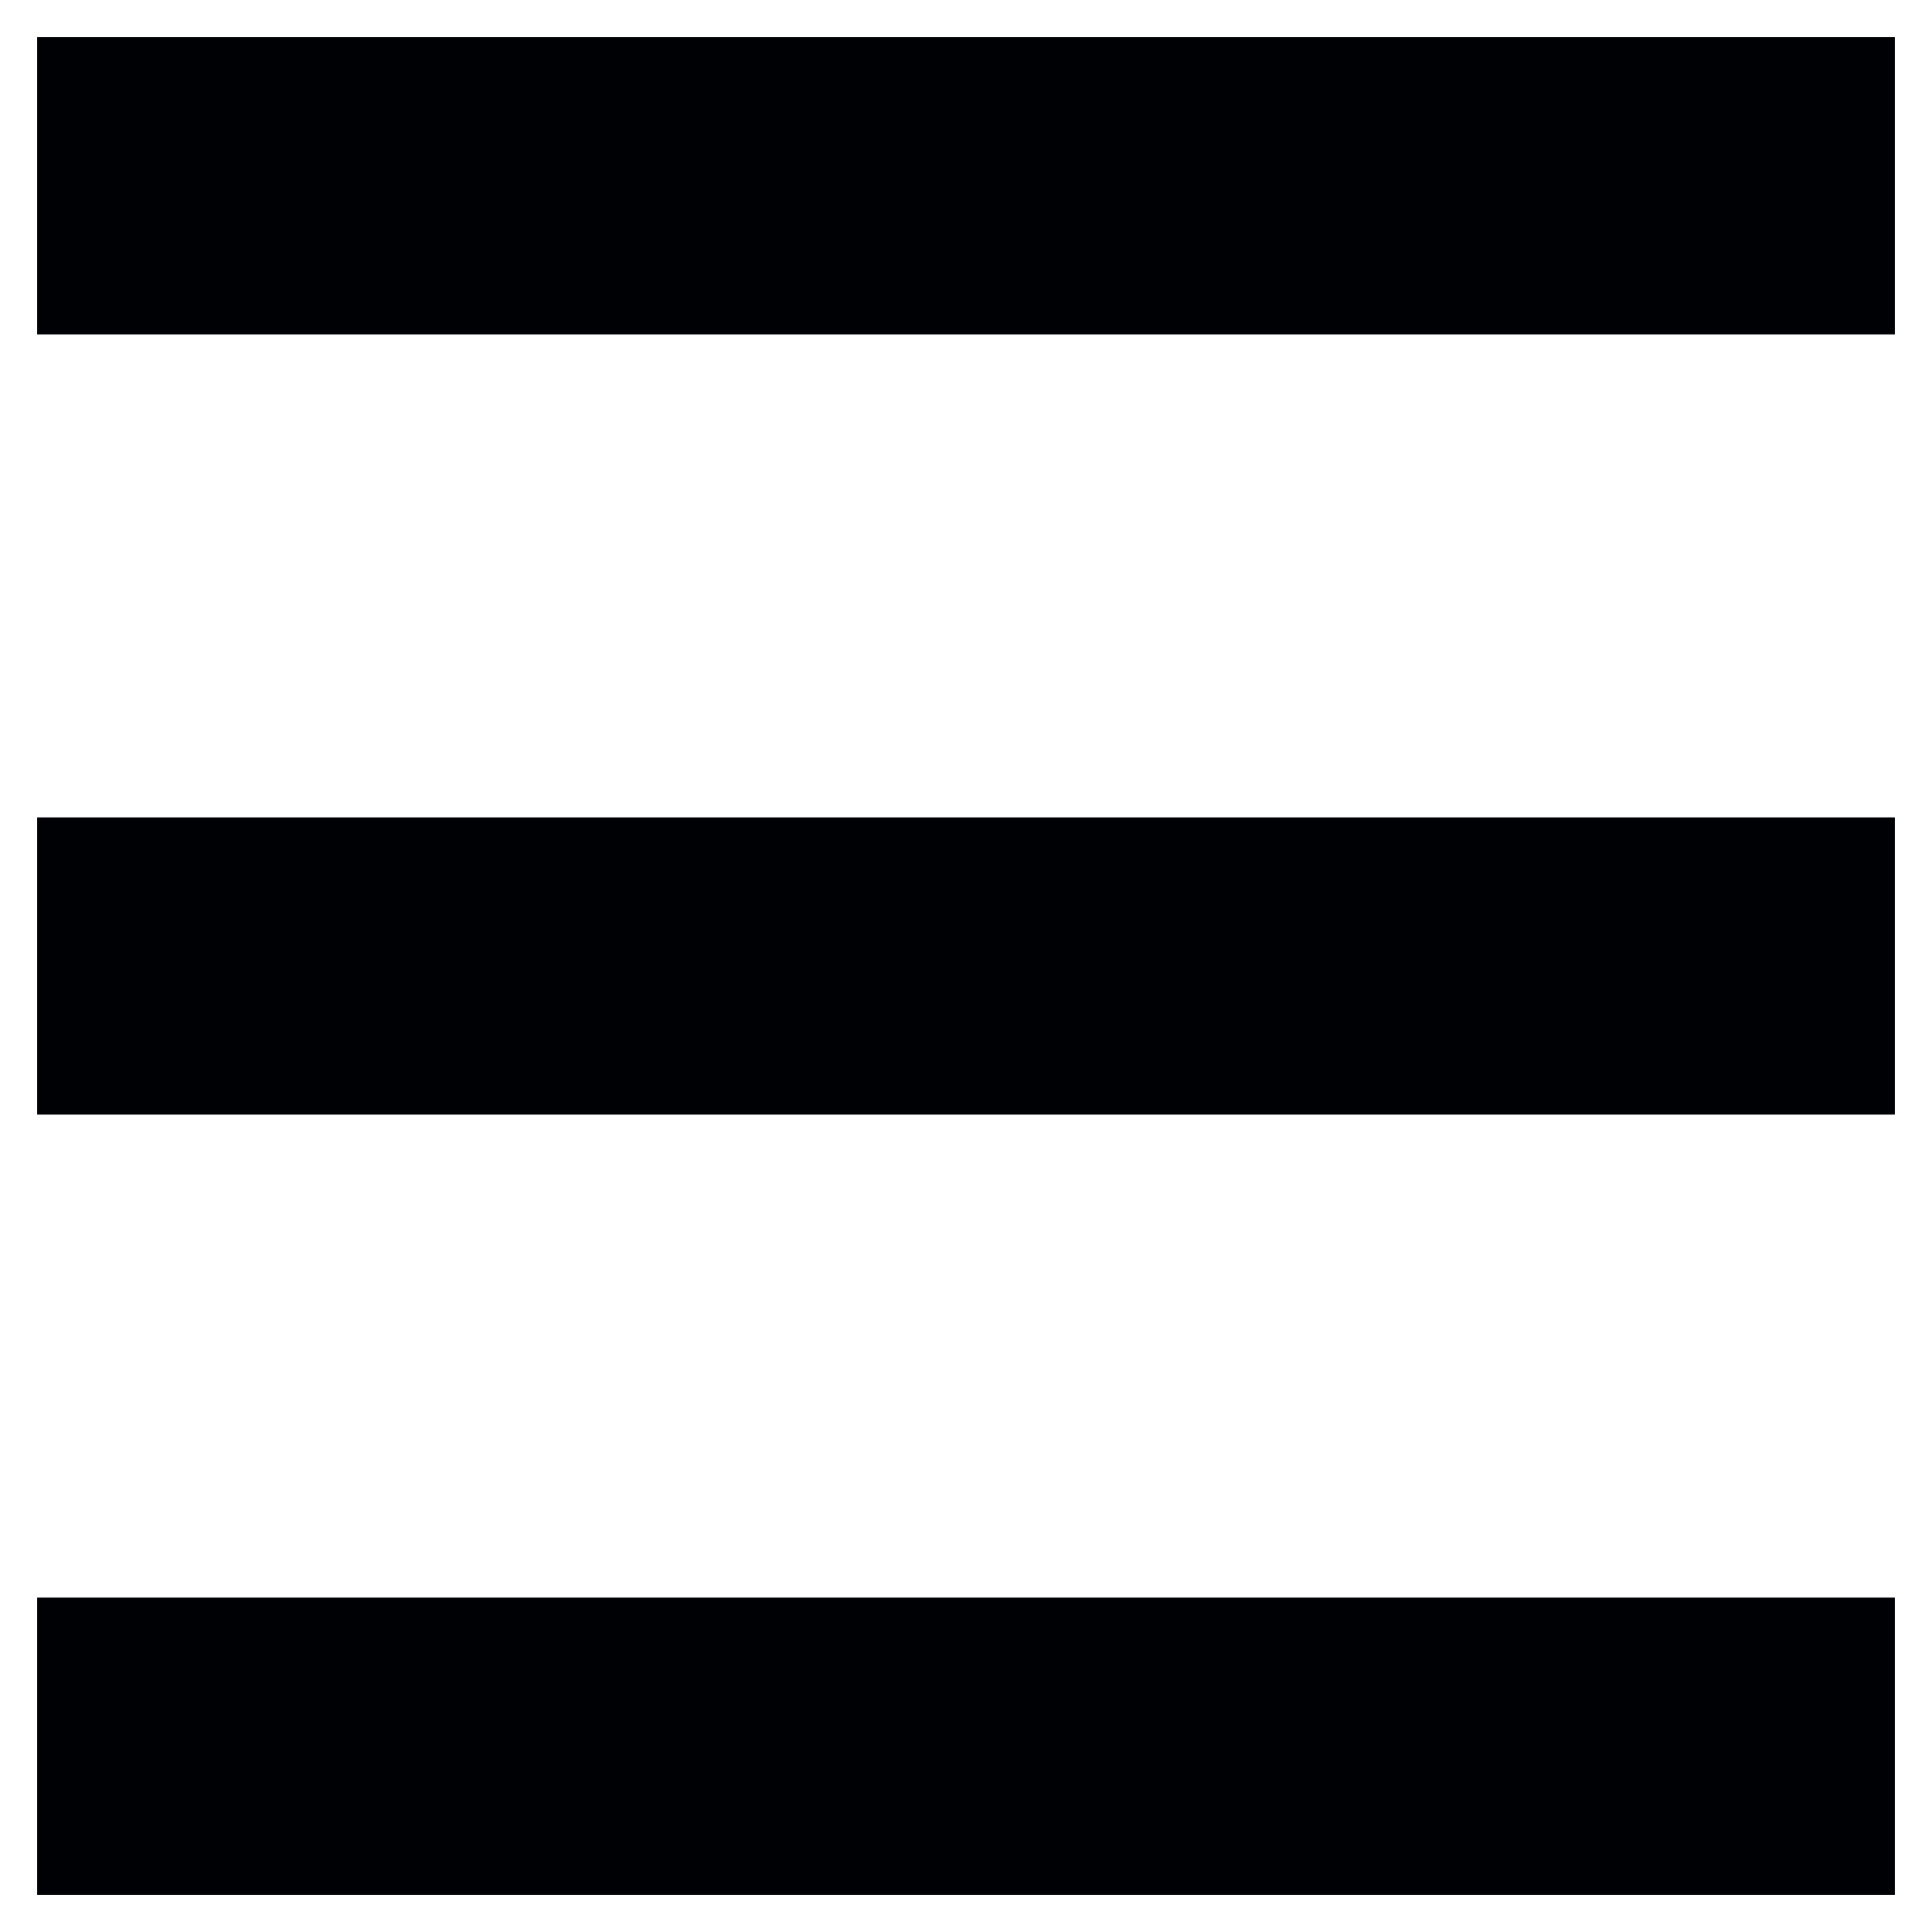
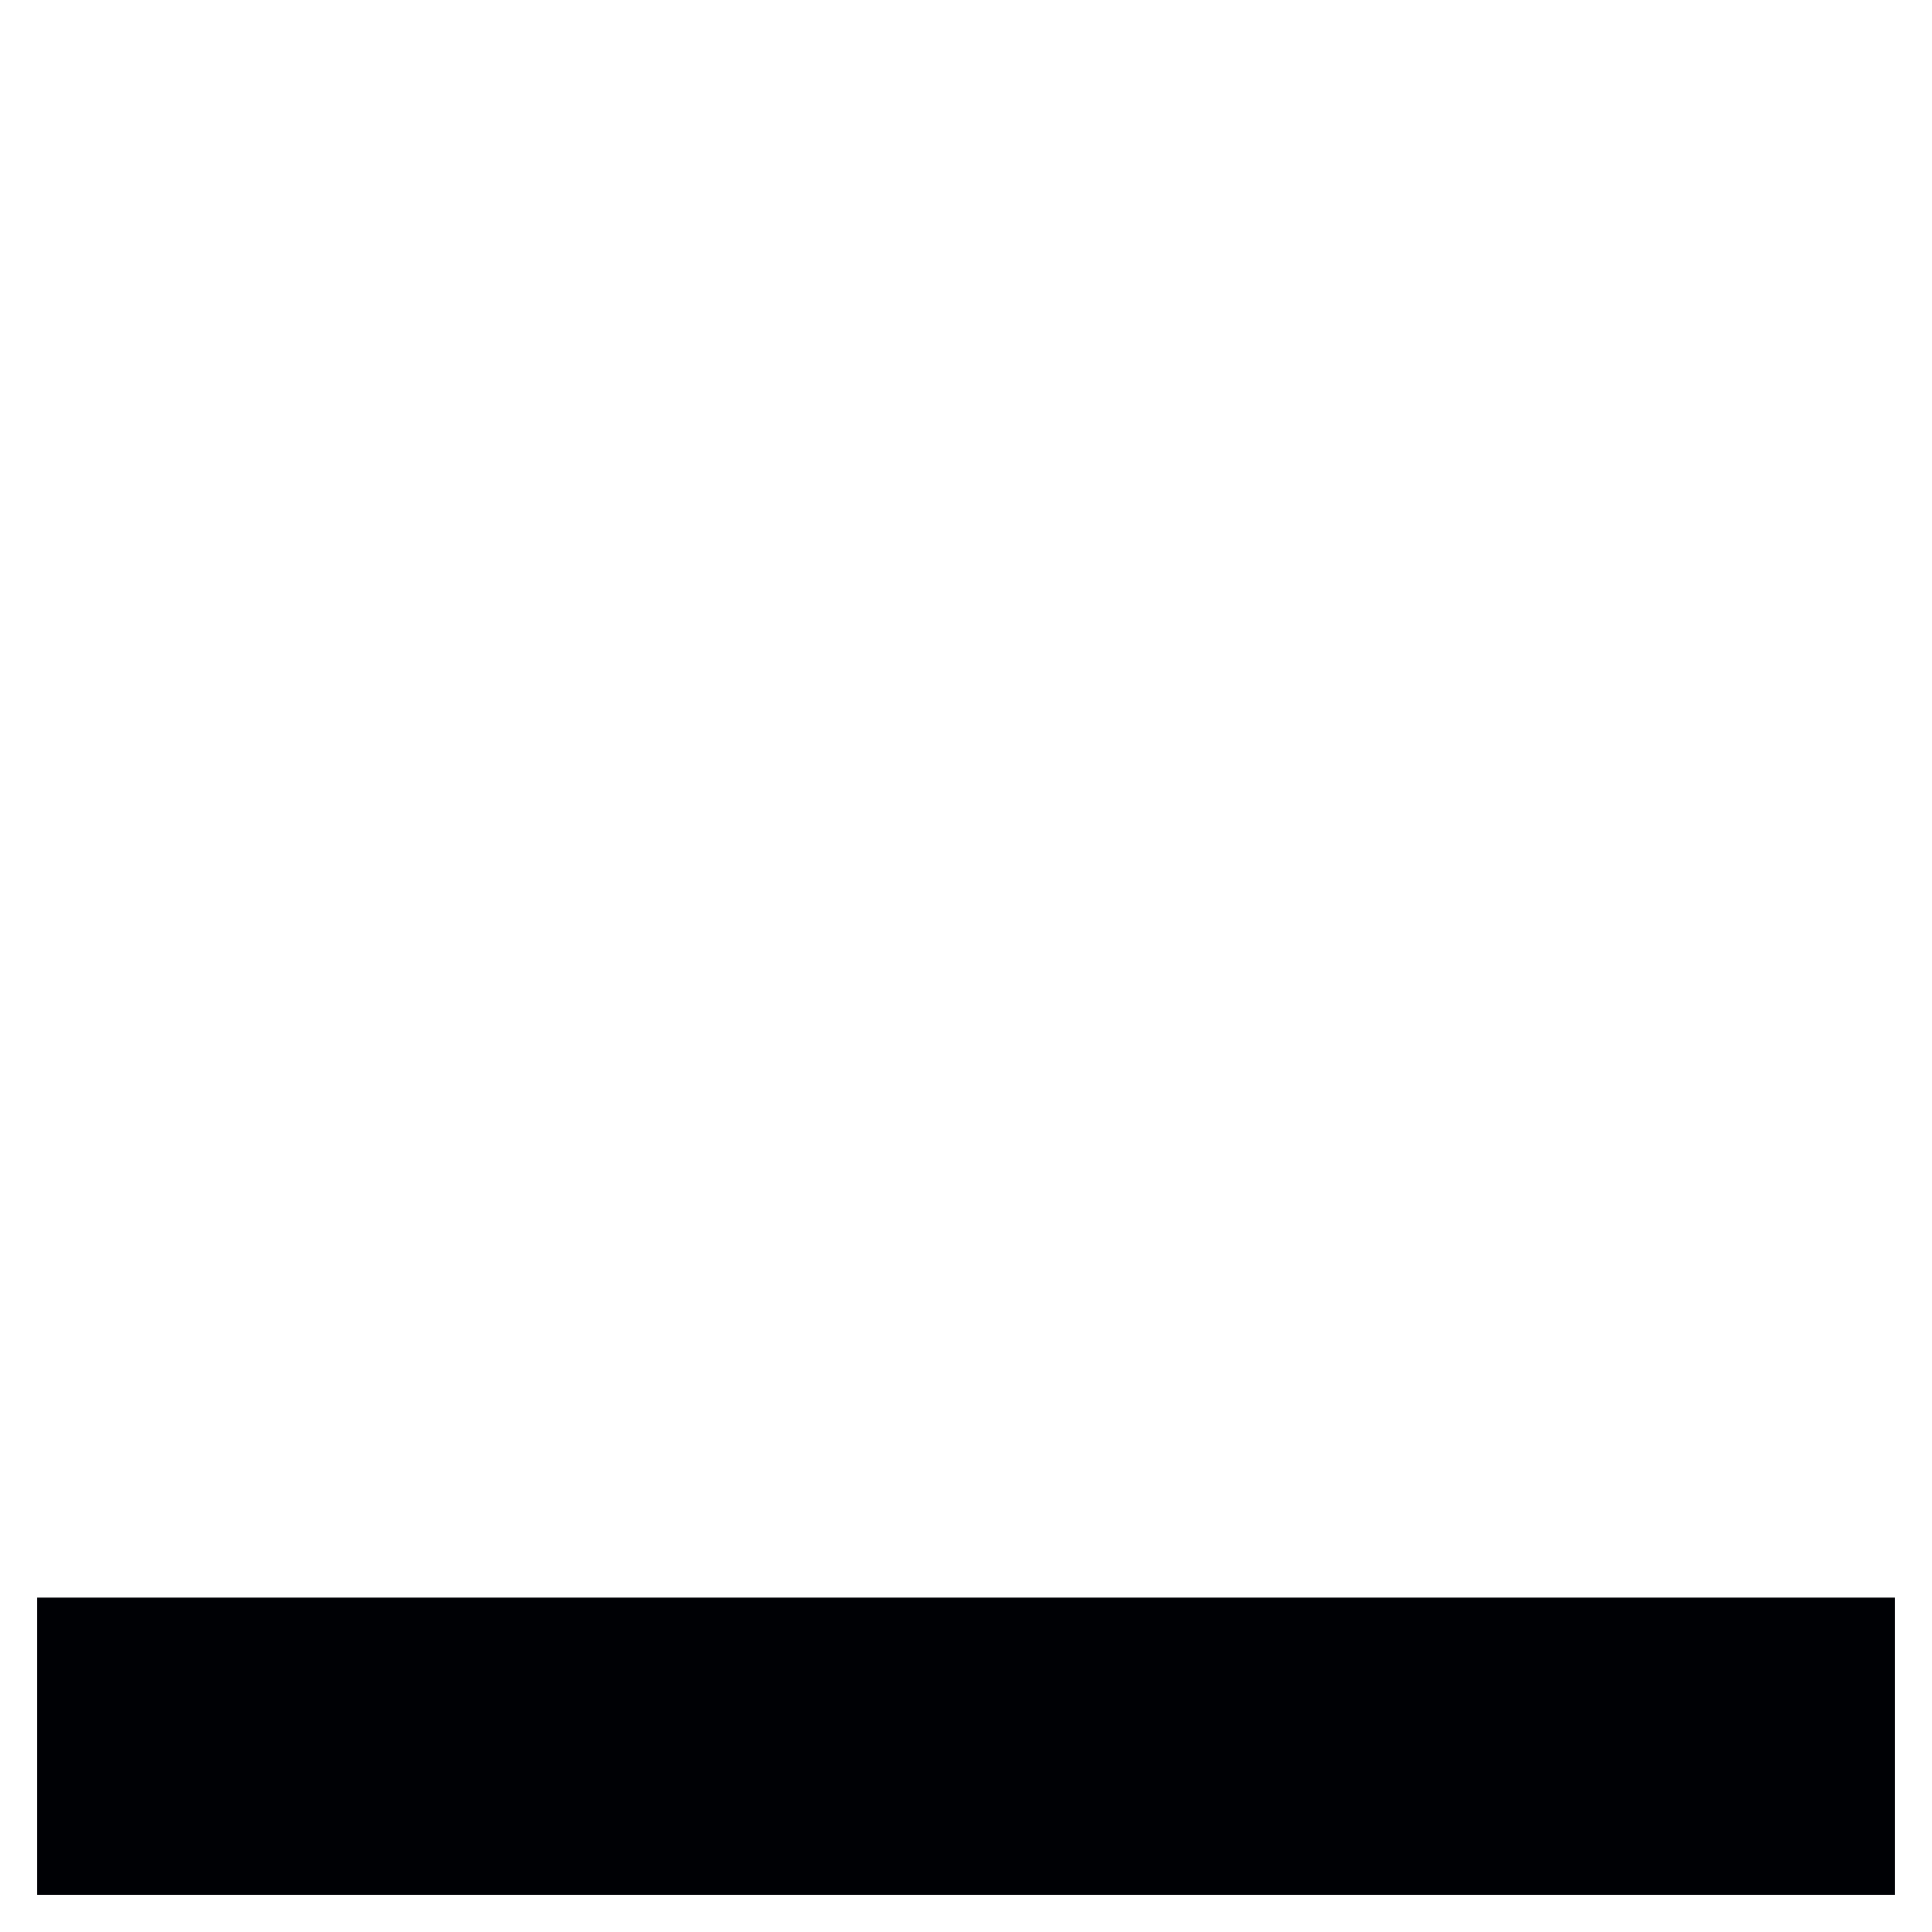
<svg xmlns="http://www.w3.org/2000/svg" width="26" height="26" viewBox="0 0 26 26" fill="none">
-   <path fill-rule="evenodd" clip-rule="evenodd" d="M0.5 0.5L25.5 0.5L25.5 4.5L0.5 4.5L0.5 0.5Z" fill="#000105" />
-   <path fill-rule="evenodd" clip-rule="evenodd" d="M0.5 11L25.5 11L25.5 15L0.5 15L0.5 11Z" fill="#000105" />
  <path fill-rule="evenodd" clip-rule="evenodd" d="M0.5 21.5L25.5 21.5L25.5 25.5L0.5 25.5L0.5 21.5Z" fill="#000105" />
</svg>